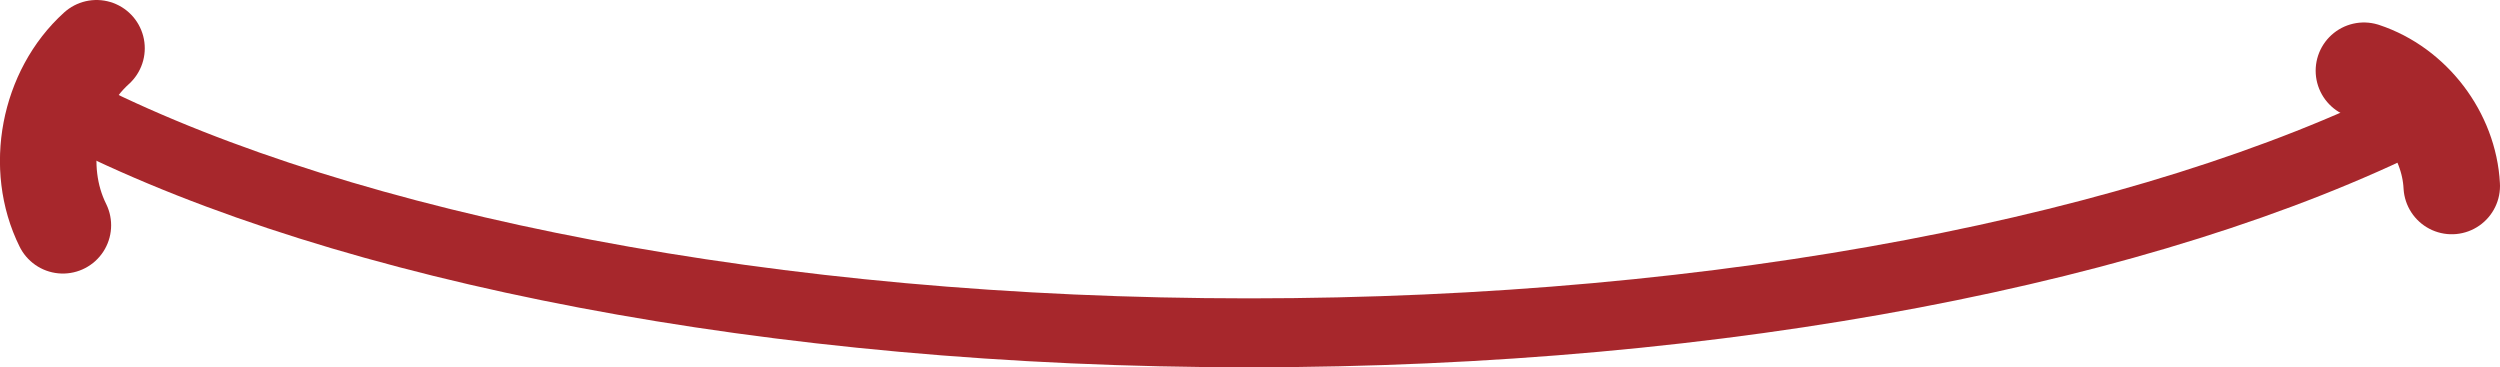
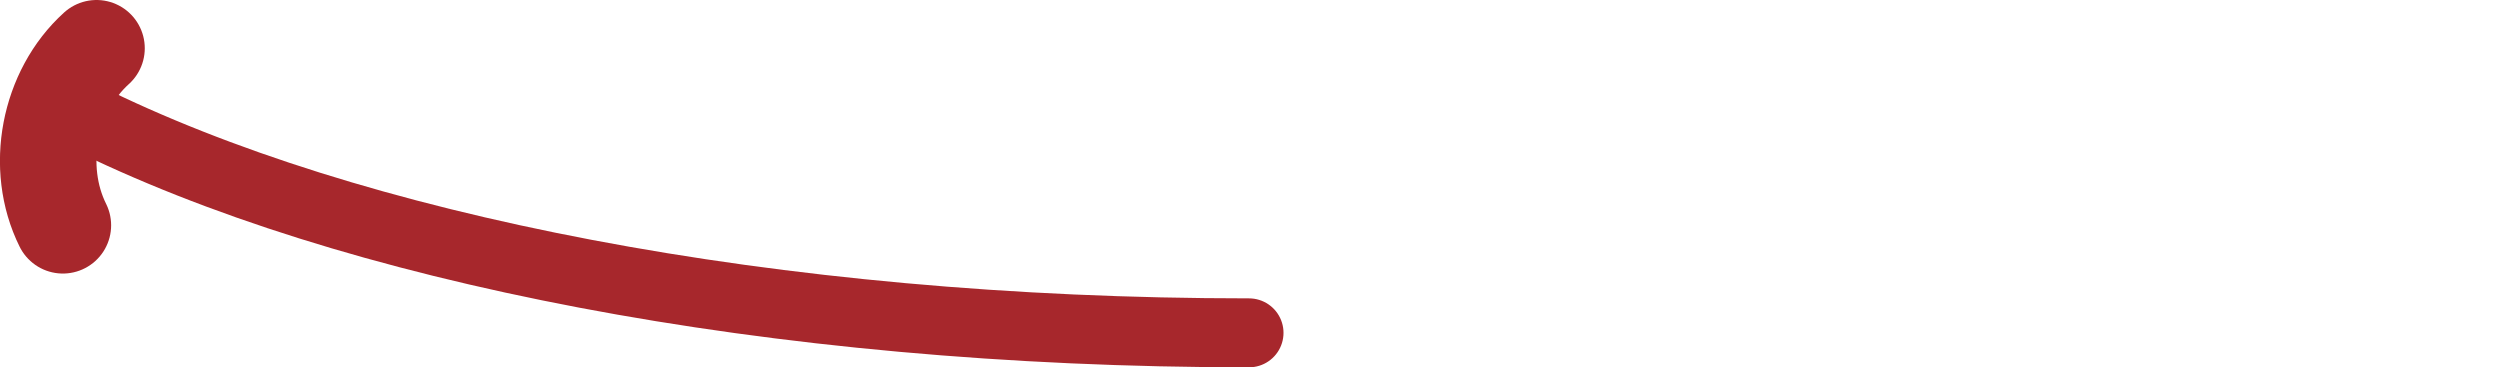
<svg xmlns="http://www.w3.org/2000/svg" id="_レイヤー_2" data-name="レイヤー 2" width="181.32" height="26.64" viewBox="0 0 181.32 26.64">
  <defs>
    <style>
      .cls-1 {
        stroke-width: 5px;
      }

      .cls-1, .cls-2 {
        fill: none;
        stroke: #a7272c;
        stroke-linecap: round;
        stroke-miterlimit: 10;
      }

      .cls-2 {
        stroke-width: 7px;
      }
    </style>
  </defs>
  <g id="_メイン" data-name="メイン">
    <g>
-       <path class="cls-1" d="M6.05,8.43c19.11,9.53,49.86,15.71,84.54,15.71s65.43-6.18,84.54-15.71" />
-       <path class="cls-2" d="M171.45,5.13c3.54,1.17,6.18,4.64,6.37,8.36" />
+       <path class="cls-1" d="M6.05,8.43c19.11,9.53,49.86,15.71,84.54,15.71" />
      <path class="cls-2" d="M7,3.5c-3.47,3.14-4.52,8.65-2.44,12.84" />
    </g>
  </g>
</svg>